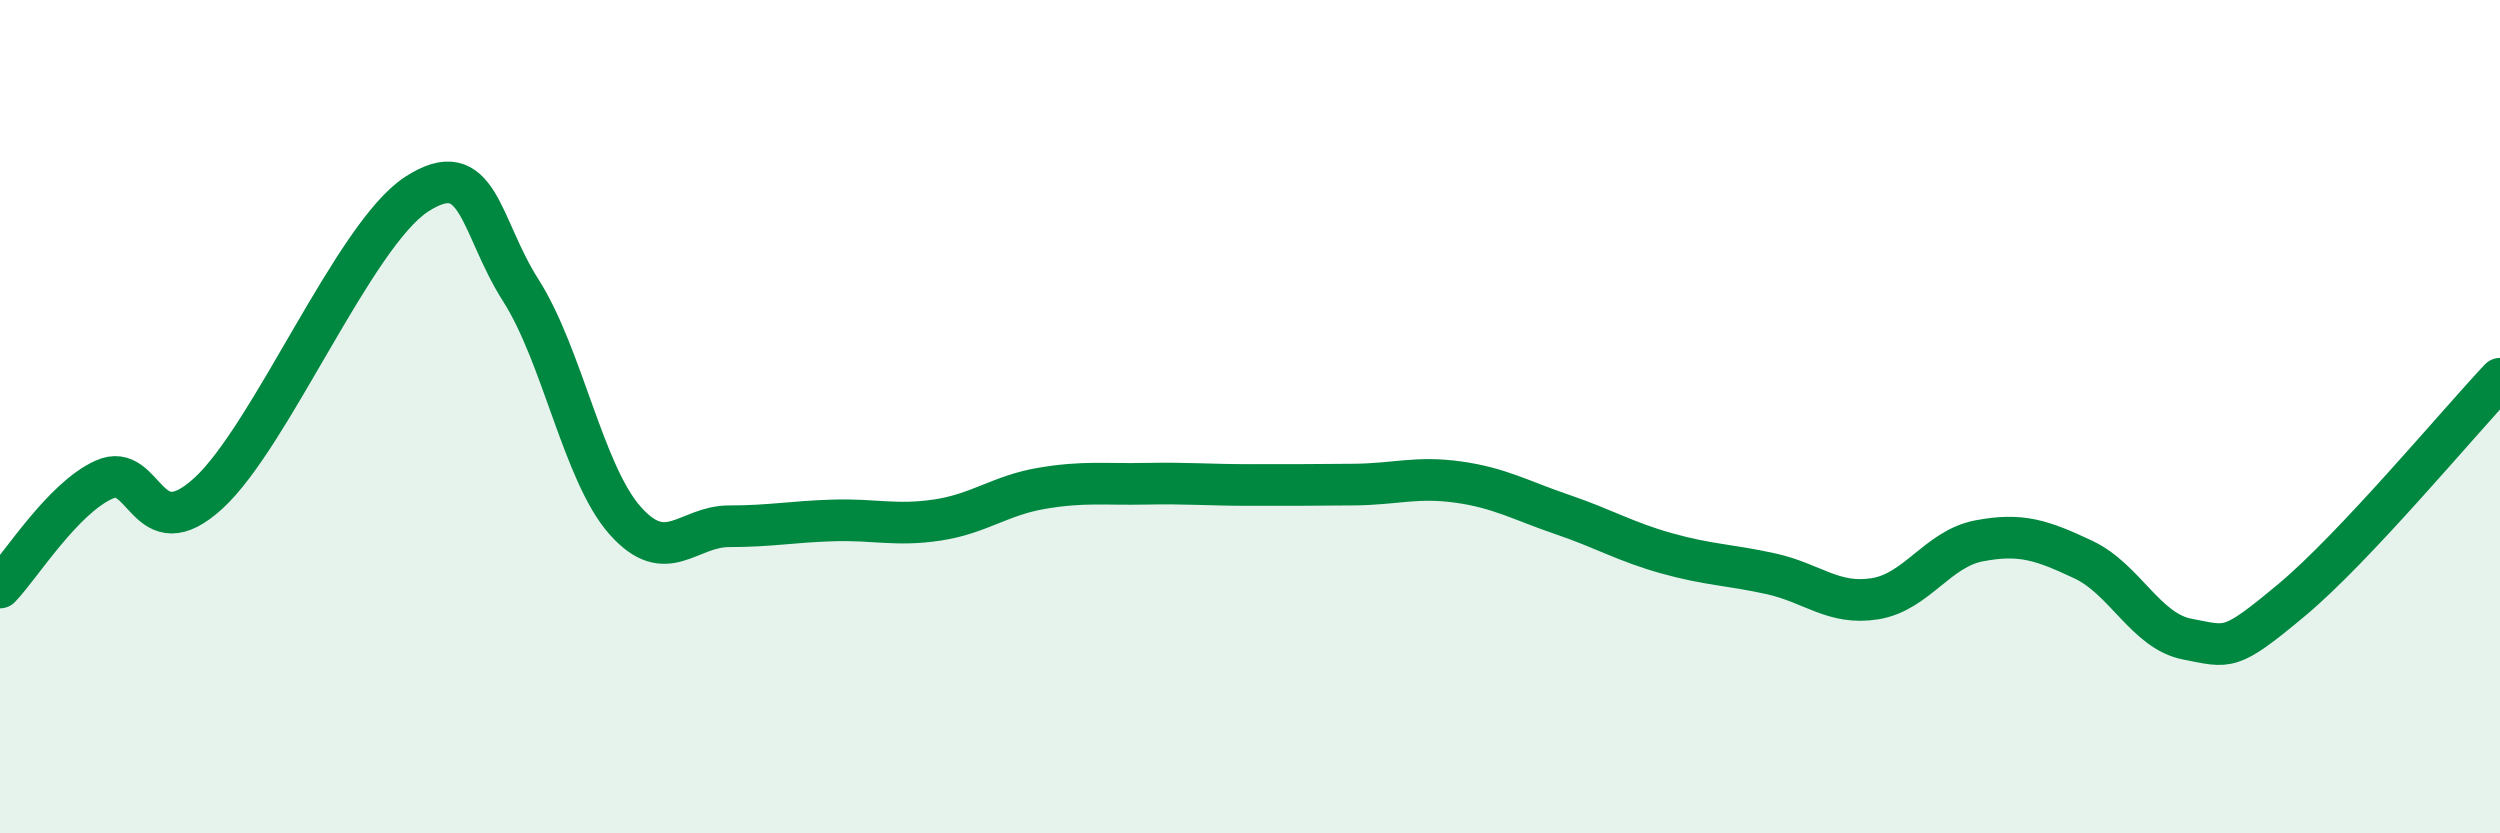
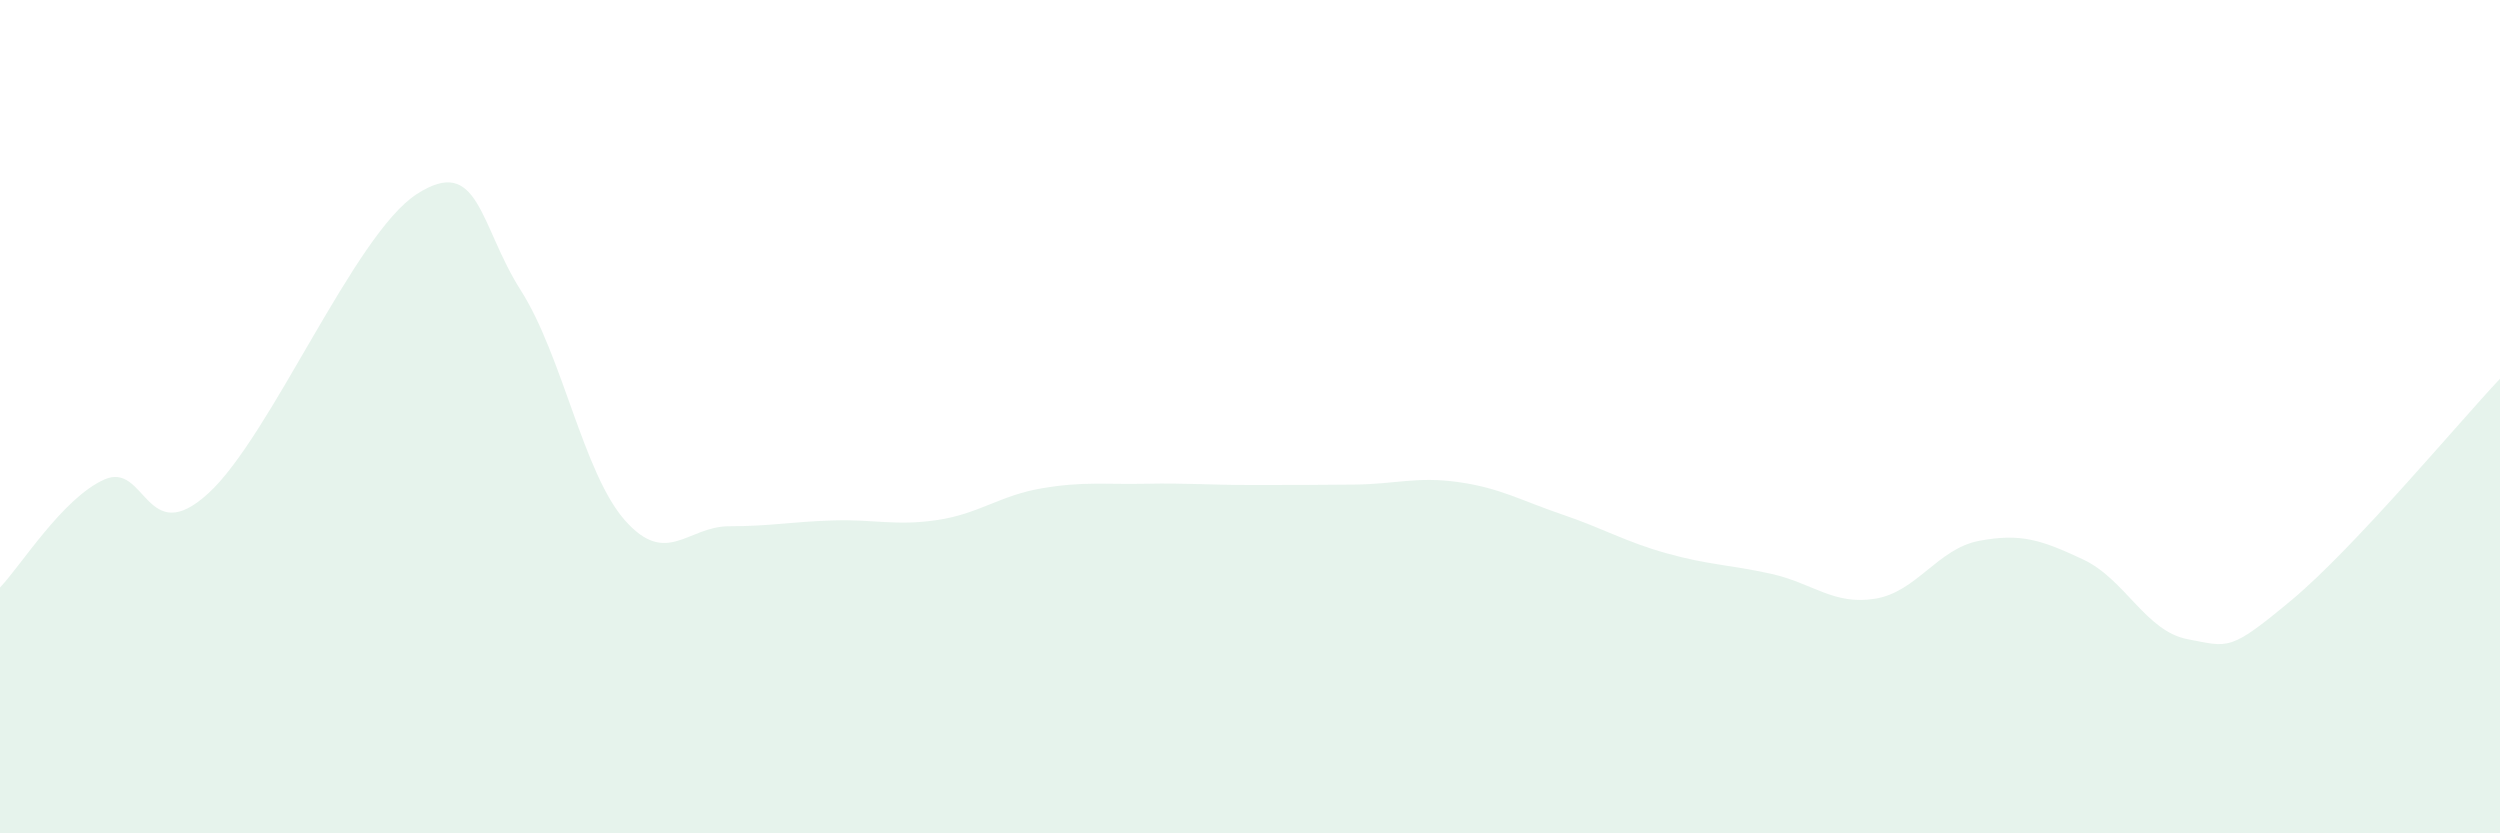
<svg xmlns="http://www.w3.org/2000/svg" width="60" height="20" viewBox="0 0 60 20">
  <path d="M 0,14.1 C 0.5,13.58 1.5,11.96 2.5,11.51 C 3.5,11.06 3.5,13.21 5,11.84 C 6.5,10.47 8.5,5.63 10,4.66 C 11.5,3.69 11.5,5.4 12.5,6.97 C 13.5,8.54 14,11.36 15,12.49 C 16,13.62 16.5,12.63 17.5,12.63 C 18.5,12.63 19,12.52 20,12.49 C 21,12.46 21.5,12.63 22.5,12.48 C 23.5,12.33 24,11.89 25,11.72 C 26,11.55 26.5,11.63 27.5,11.61 C 28.5,11.59 29,11.64 30,11.64 C 31,11.64 31.5,11.64 32.5,11.63 C 33.5,11.62 34,11.43 35,11.57 C 36,11.71 36.5,12.01 37.5,12.35 C 38.5,12.69 39,13 40,13.28 C 41,13.56 41.5,13.55 42.5,13.77 C 43.5,13.99 44,14.53 45,14.37 C 46,14.21 46.5,13.17 47.5,12.98 C 48.5,12.79 49,12.96 50,13.43 C 51,13.9 51.5,15.15 52.5,15.34 C 53.5,15.53 53.5,15.65 55,14.4 C 56.5,13.15 59,10.15 60,9.09L60 20L0 20Z" fill="#008740" opacity="0.1" stroke-linecap="round" stroke-linejoin="round" />
-   <path d="M 0,14.1 C 0.5,13.58 1.5,11.96 2.5,11.51 C 3.5,11.06 3.5,13.21 5,11.84 C 6.5,10.47 8.5,5.63 10,4.66 C 11.5,3.69 11.5,5.4 12.5,6.97 C 13.5,8.54 14,11.36 15,12.49 C 16,13.62 16.5,12.63 17.5,12.63 C 18.5,12.63 19,12.52 20,12.49 C 21,12.46 21.5,12.63 22.5,12.48 C 23.5,12.33 24,11.89 25,11.72 C 26,11.55 26.5,11.63 27.5,11.61 C 28.5,11.59 29,11.64 30,11.64 C 31,11.64 31.5,11.64 32.5,11.63 C 33.5,11.62 34,11.43 35,11.57 C 36,11.71 36.5,12.01 37.5,12.35 C 38.5,12.69 39,13 40,13.28 C 41,13.56 41.5,13.55 42.5,13.77 C 43.5,13.99 44,14.53 45,14.37 C 46,14.21 46.5,13.17 47.5,12.98 C 48.5,12.79 49,12.96 50,13.43 C 51,13.9 51.5,15.15 52.5,15.34 C 53.5,15.53 53.5,15.65 55,14.4 C 56.5,13.15 59,10.15 60,9.09" stroke="#008740" stroke-width="1" fill="none" stroke-linecap="round" stroke-linejoin="round" />
</svg>